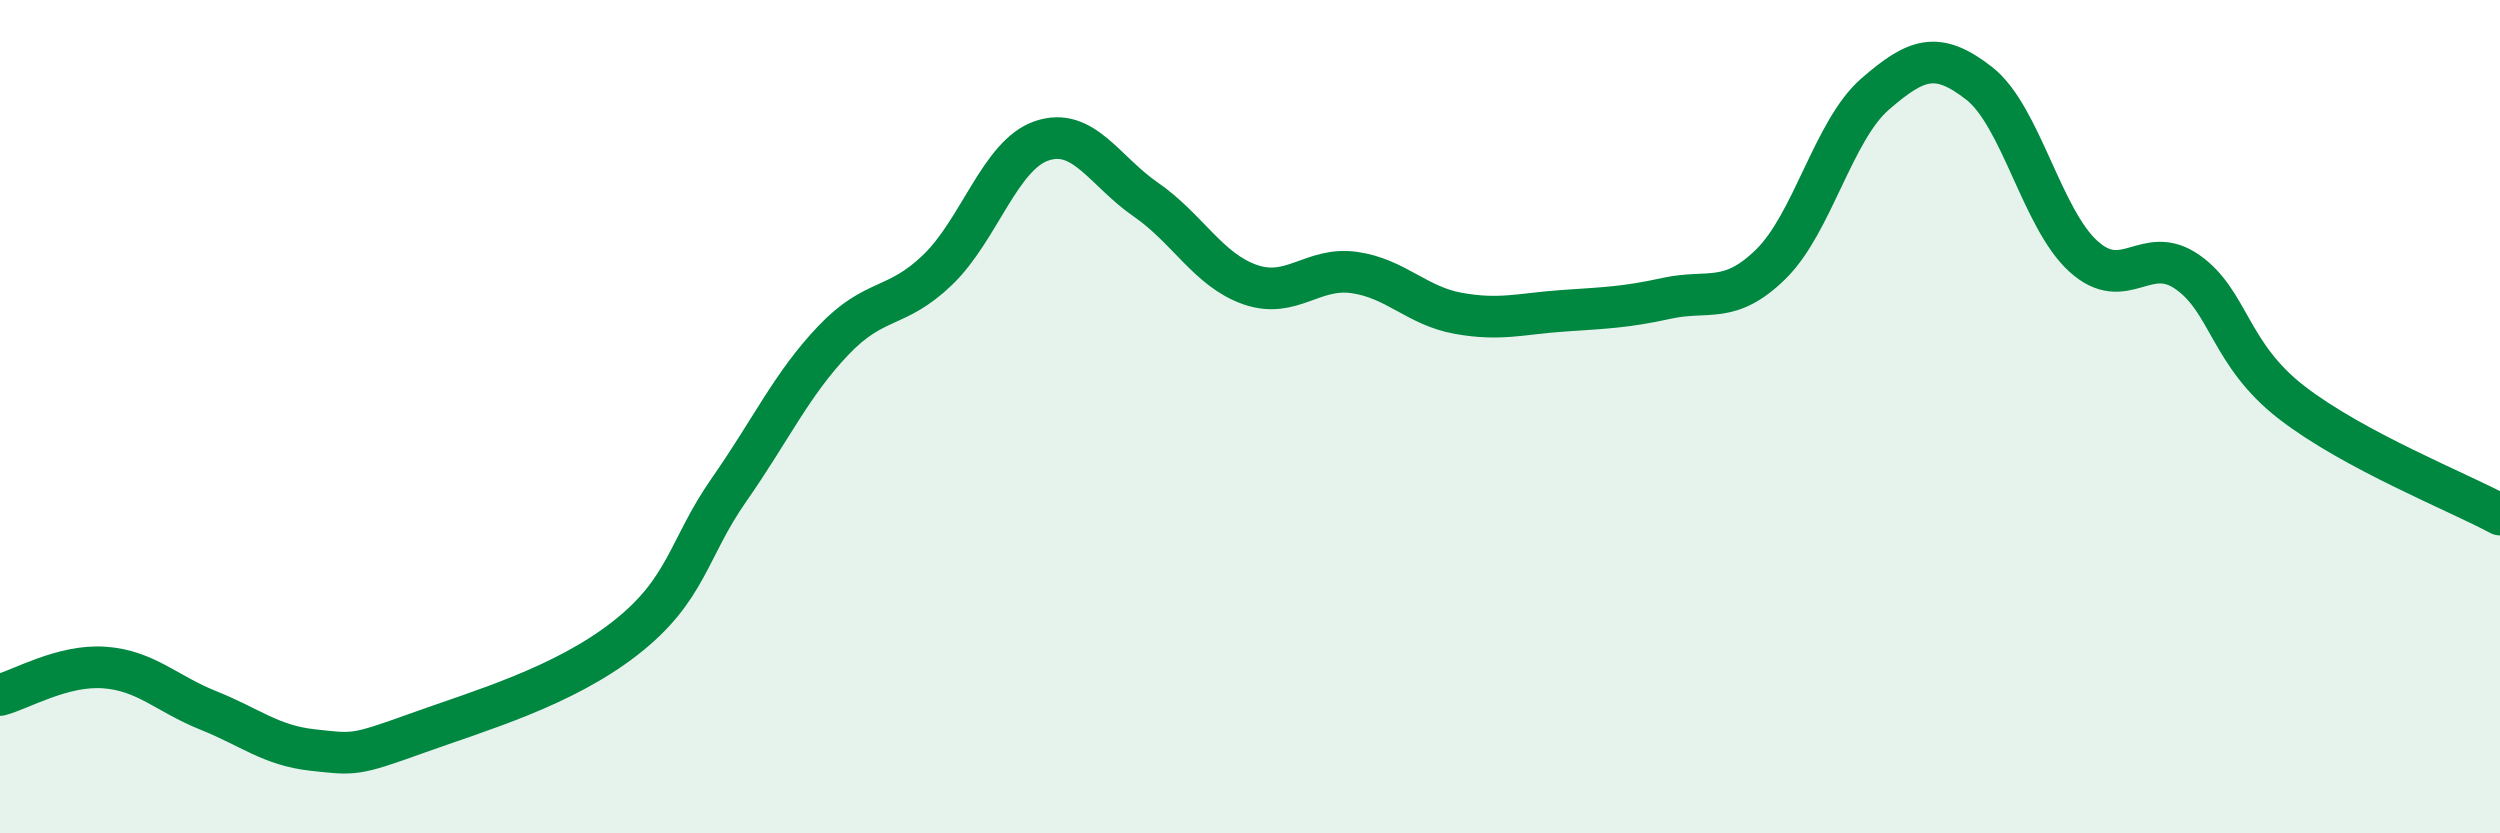
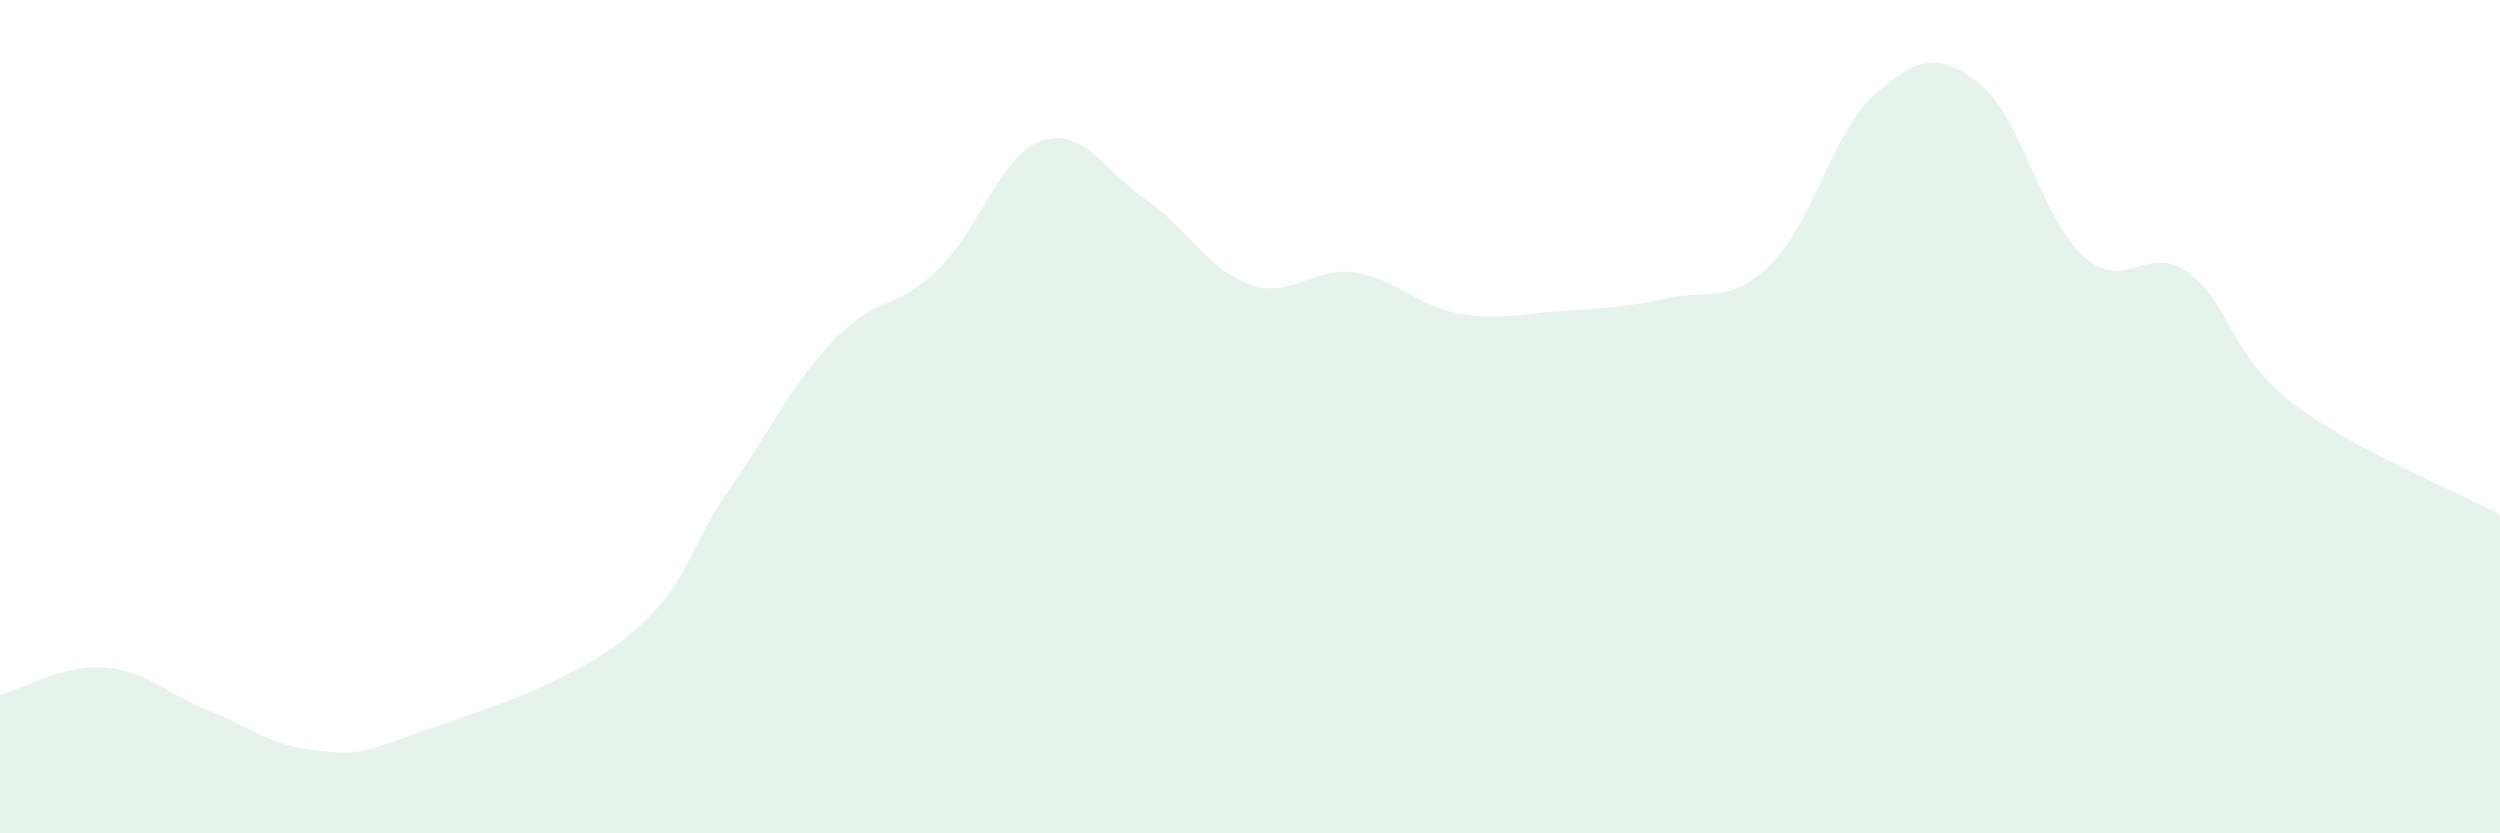
<svg xmlns="http://www.w3.org/2000/svg" width="60" height="20" viewBox="0 0 60 20">
  <path d="M 0,16.68 C 0.5,16.55 1.5,15.95 2.5,16.02 C 3.5,16.09 4,16.65 5,17.05 C 6,17.45 6.5,17.89 7.5,18 C 8.5,18.11 8.5,18.14 10,17.6 C 11.5,17.06 13.5,16.49 15,15.32 C 16.5,14.15 16.5,13.18 17.5,11.75 C 18.5,10.32 19,9.22 20,8.17 C 21,7.12 21.5,7.44 22.5,6.48 C 23.5,5.52 24,3.72 25,3.38 C 26,3.04 26.5,4.1 27.5,4.79 C 28.5,5.48 29,6.48 30,6.83 C 31,7.18 31.5,6.4 32.5,6.54 C 33.5,6.68 34,7.34 35,7.52 C 36,7.7 36.5,7.53 37.5,7.46 C 38.5,7.39 39,7.38 40,7.16 C 41,6.94 41.5,7.32 42.5,6.34 C 43.5,5.36 44,3.13 45,2.26 C 46,1.39 46.5,1.22 47.5,2 C 48.5,2.78 49,5.24 50,6.15 C 51,7.06 51.5,5.83 52.5,6.53 C 53.5,7.23 53.5,8.5 55,9.66 C 56.5,10.82 59,11.81 60,12.35L60 20L0 20Z" fill="#008740" opacity="0.1" stroke-linecap="round" stroke-linejoin="round" />
-   <path d="M 0,16.68 C 0.5,16.55 1.5,15.95 2.5,16.02 C 3.5,16.09 4,16.65 5,17.05 C 6,17.45 6.5,17.89 7.5,18 C 8.5,18.11 8.5,18.14 10,17.6 C 11.5,17.06 13.5,16.49 15,15.32 C 16.5,14.15 16.5,13.18 17.5,11.75 C 18.5,10.32 19,9.22 20,8.17 C 21,7.12 21.5,7.44 22.5,6.48 C 23.5,5.52 24,3.72 25,3.38 C 26,3.04 26.5,4.1 27.5,4.79 C 28.5,5.48 29,6.48 30,6.83 C 31,7.18 31.5,6.4 32.5,6.54 C 33.5,6.68 34,7.34 35,7.52 C 36,7.7 36.5,7.53 37.5,7.46 C 38.5,7.39 39,7.38 40,7.16 C 41,6.94 41.5,7.32 42.5,6.34 C 43.5,5.36 44,3.13 45,2.26 C 46,1.39 46.5,1.22 47.5,2 C 48.5,2.78 49,5.24 50,6.15 C 51,7.06 51.5,5.83 52.5,6.53 C 53.5,7.23 53.5,8.5 55,9.66 C 56.5,10.82 59,11.81 60,12.35" stroke="#008740" stroke-width="1" fill="none" stroke-linecap="round" stroke-linejoin="round" />
</svg>